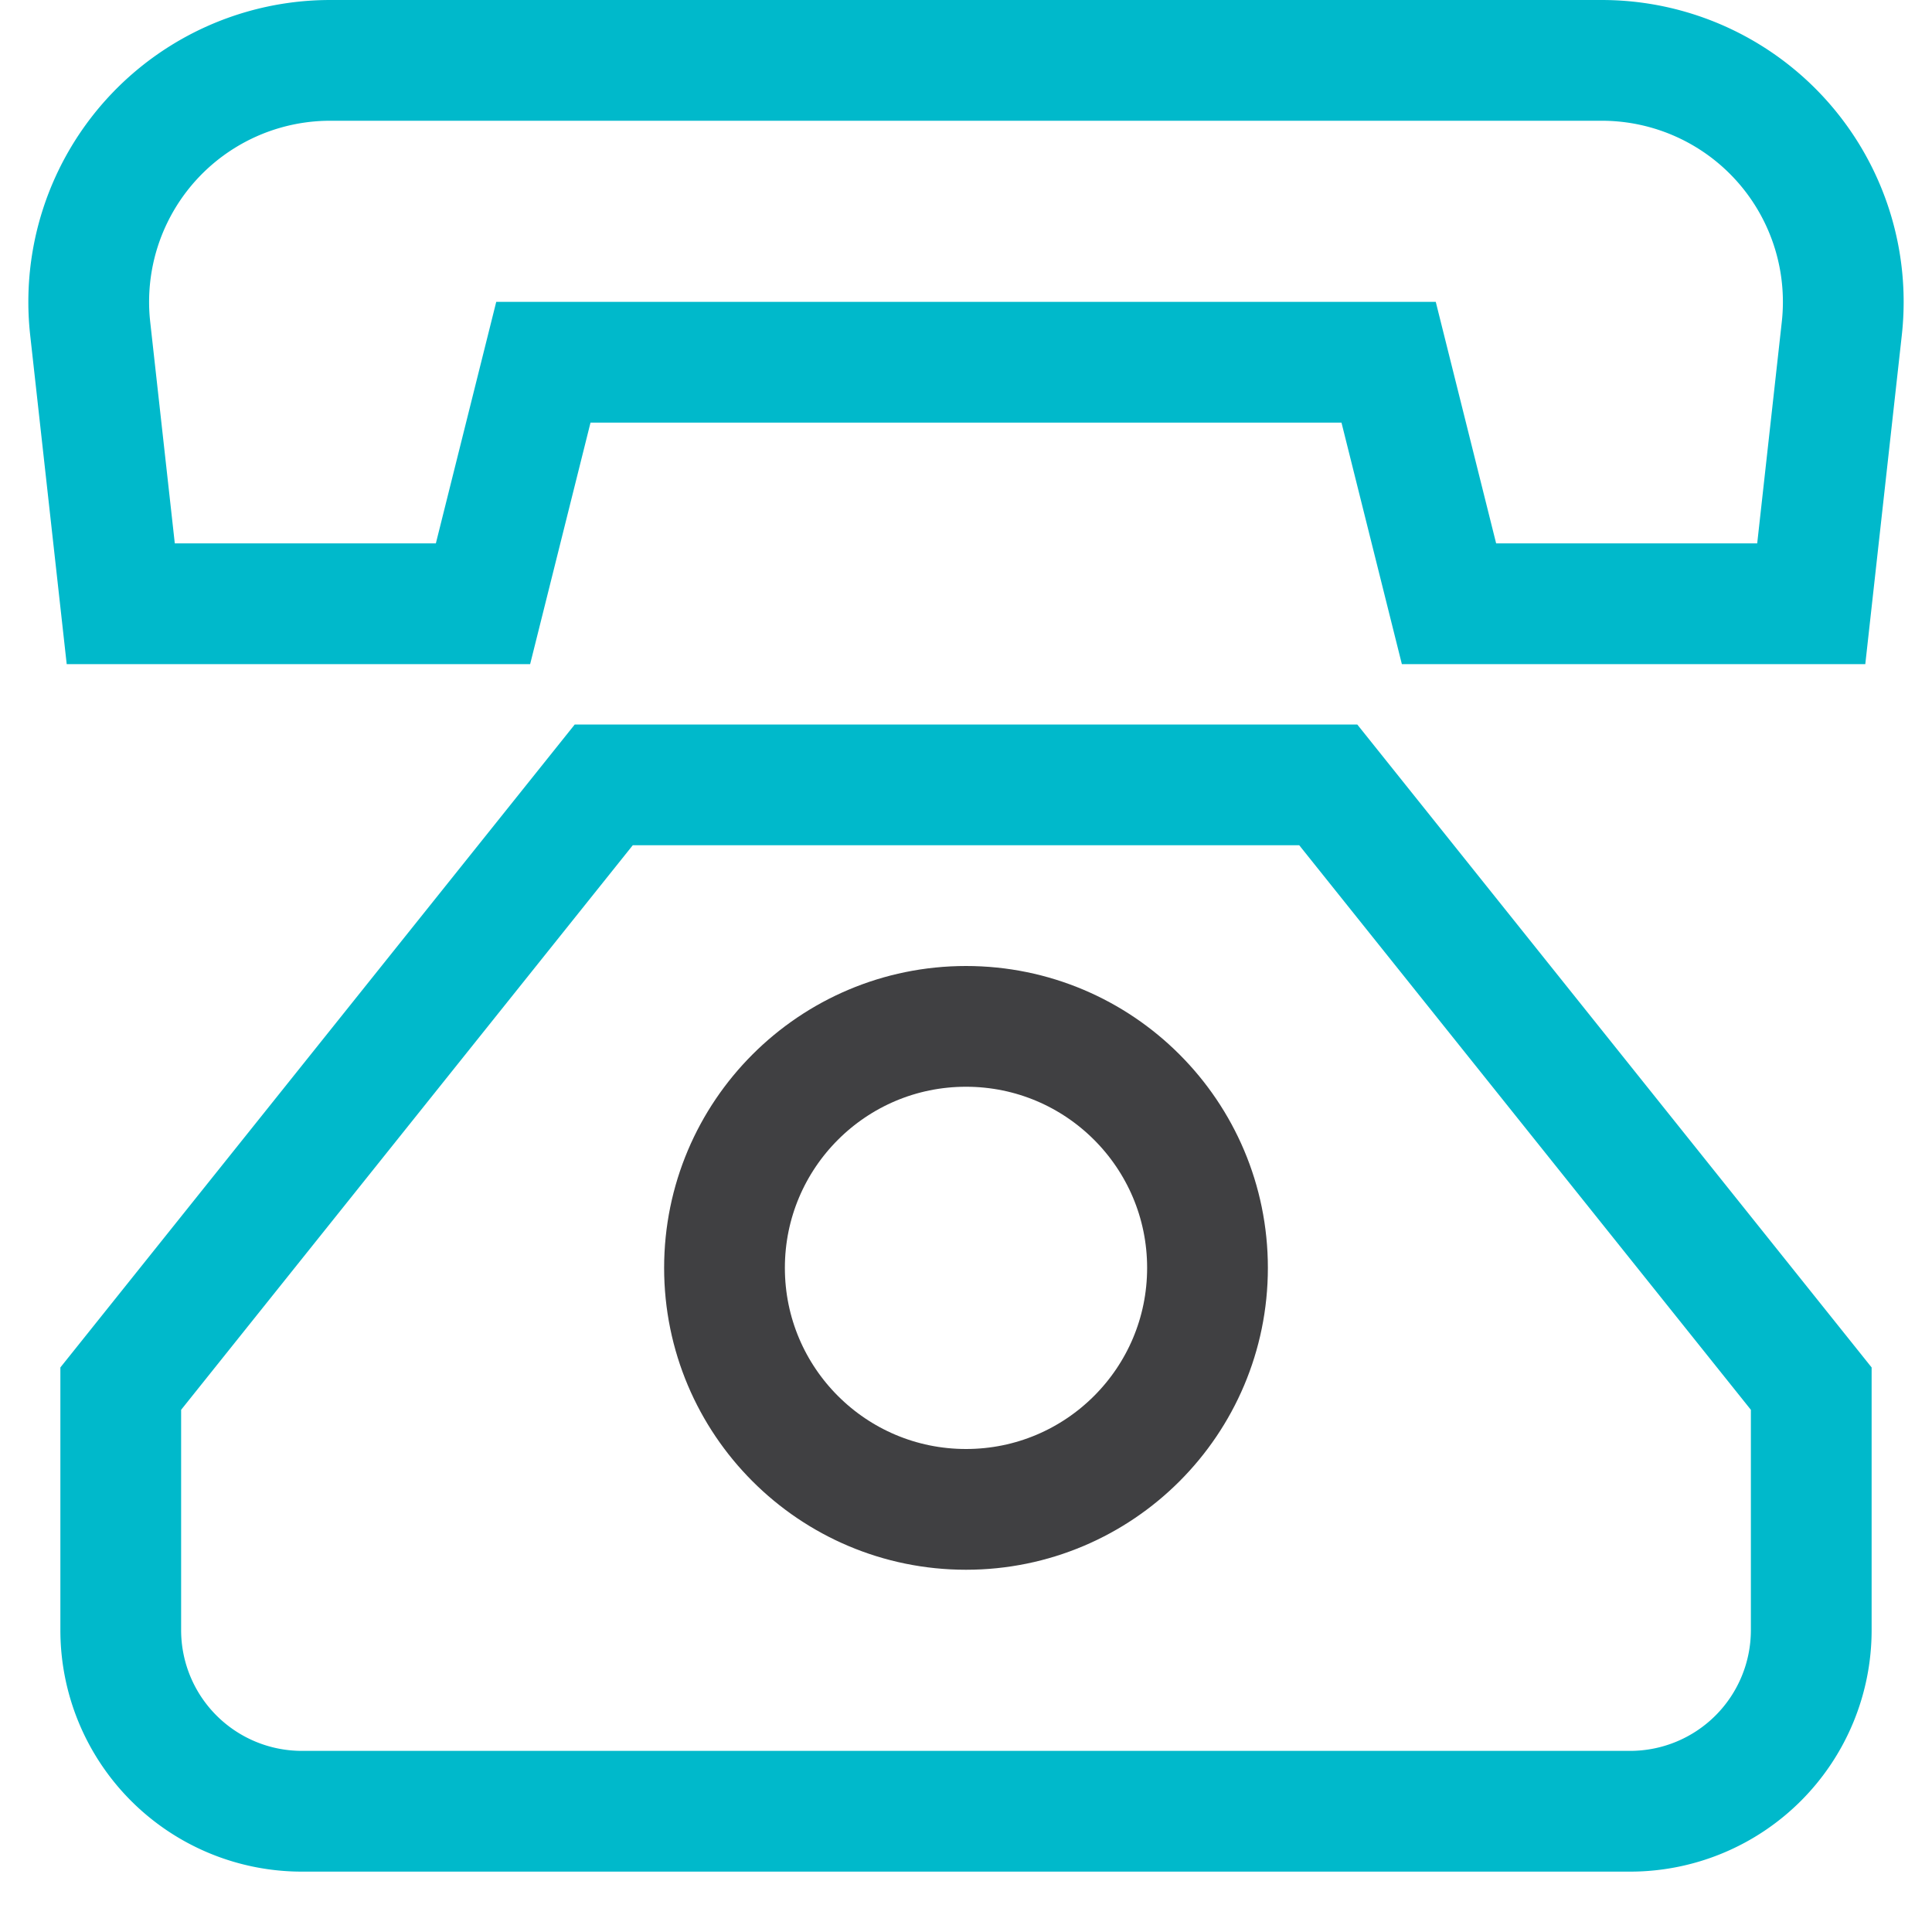
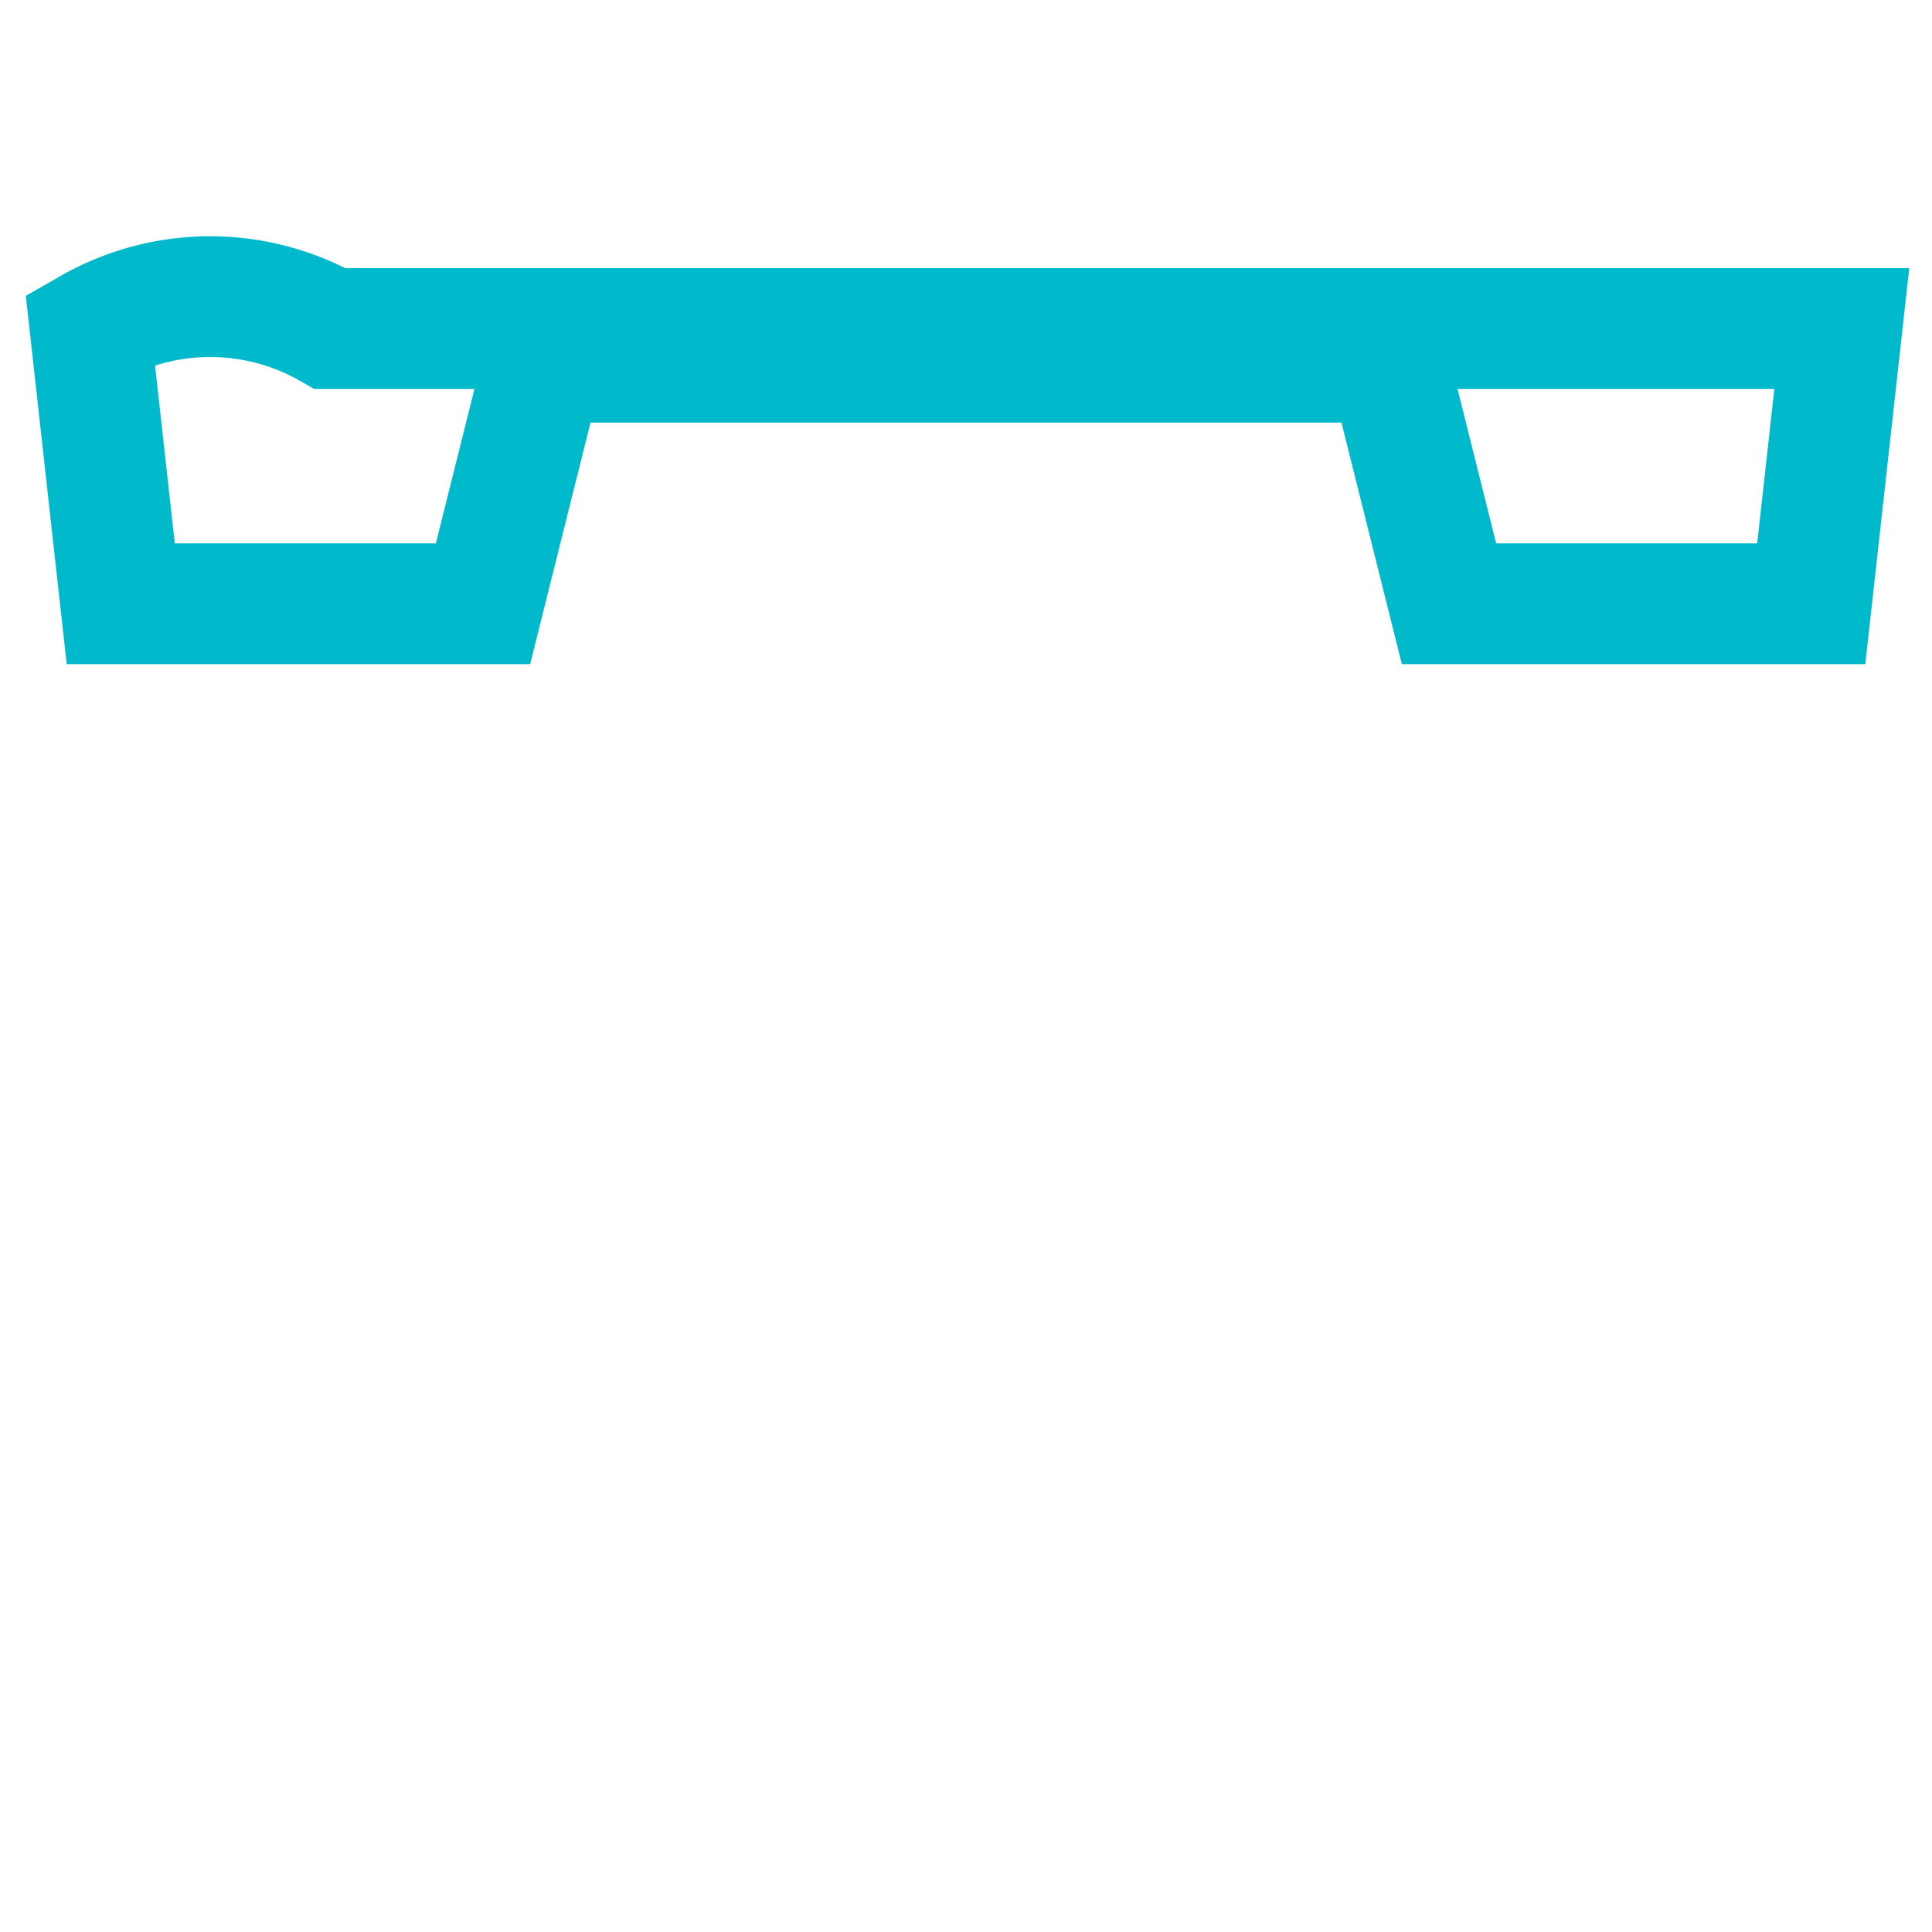
<svg xmlns="http://www.w3.org/2000/svg" width="32" height="32" viewBox="0 0 32 32">
  <g class="nc-icon-wrapper" stroke-linecap="square" stroke-linejoin="miter" stroke-width="2" fill="#404042" stroke="#404042">
-     <path d="M30,23,22,13H10L2,23v4a3,3,0,0,0,3,3H27a3,3,0,0,0,3-3Z" fill="none" stroke="#00b9cb" stroke-miterlimit="10" />
-     <path d="M1.494,5.442,2,10H8L9,6H23l1,4h6l.506-4.558A4,4,0,0,0,26.531,1H5.469A4,4,0,0,0,1.494,5.442Z" fill="none" stroke="#00b9cb" stroke-miterlimit="10" />
-     <circle data-color="color-2" cx="16" cy="21" r="4" fill="none" stroke-miterlimit="10" />
+     <path d="M1.494,5.442,2,10H8L9,6H23l1,4h6l.506-4.558H5.469A4,4,0,0,0,1.494,5.442Z" fill="none" stroke="#00b9cb" stroke-miterlimit="10" />
  </g>
</svg>